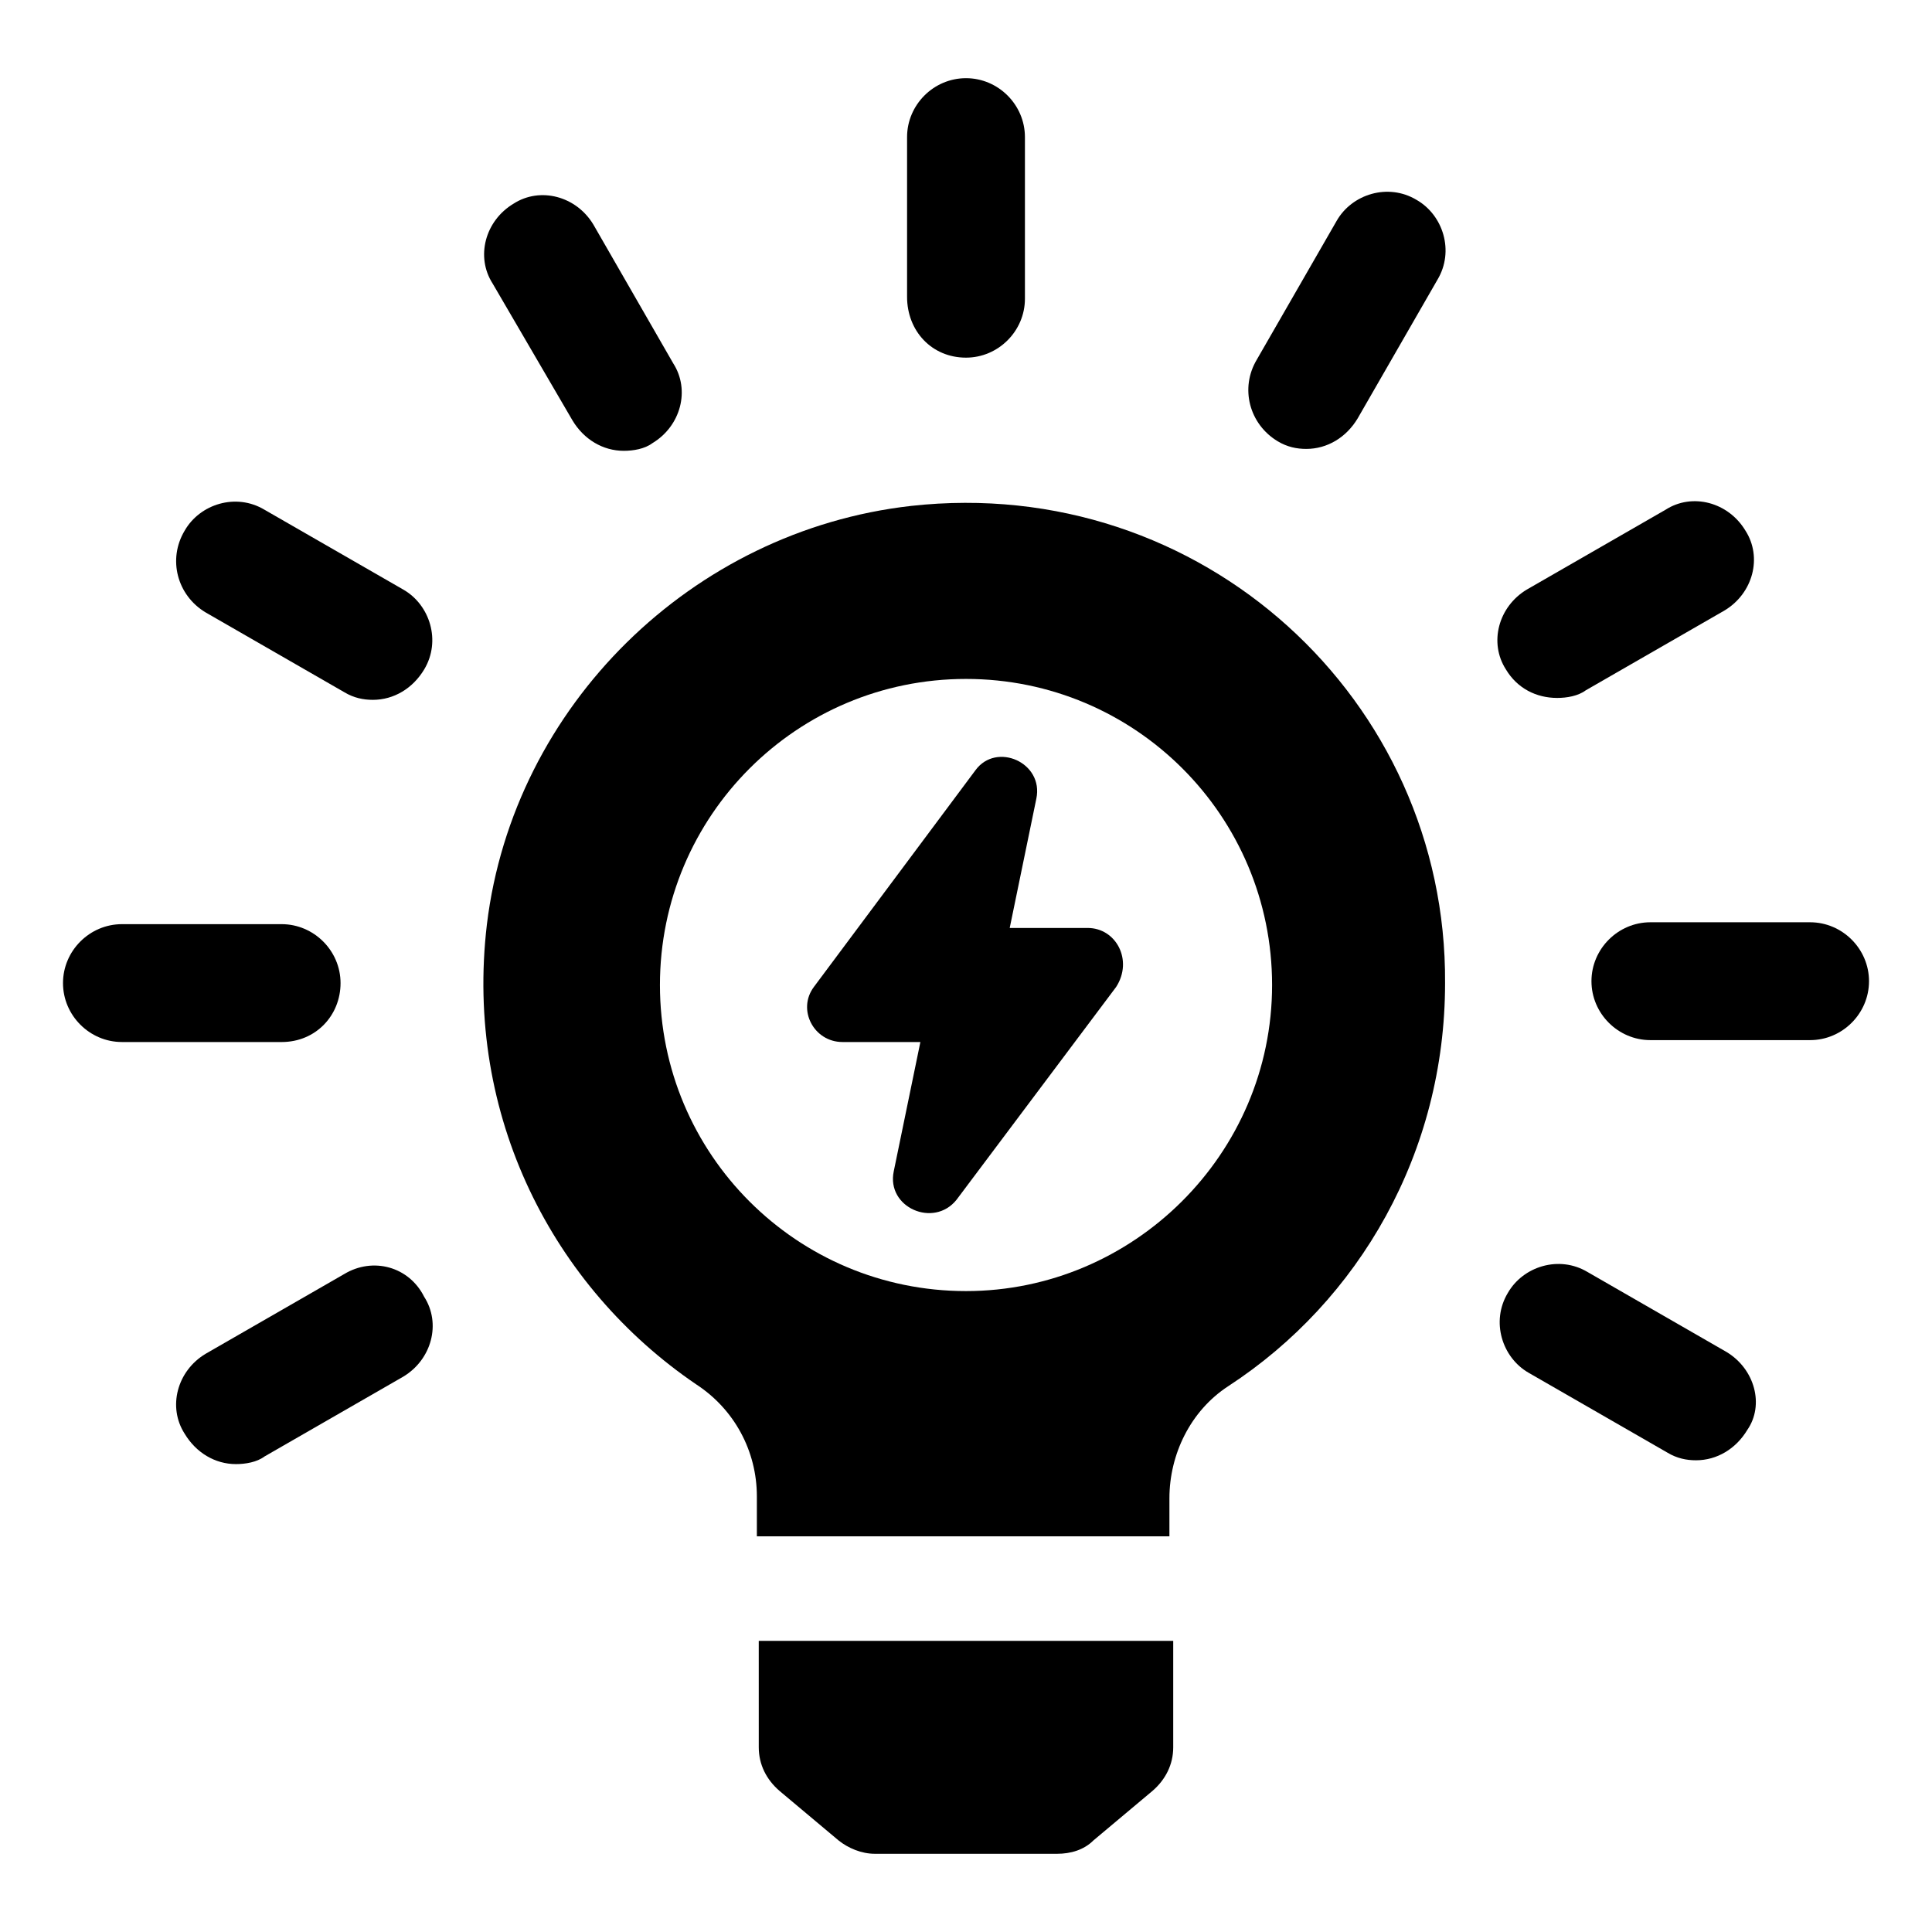
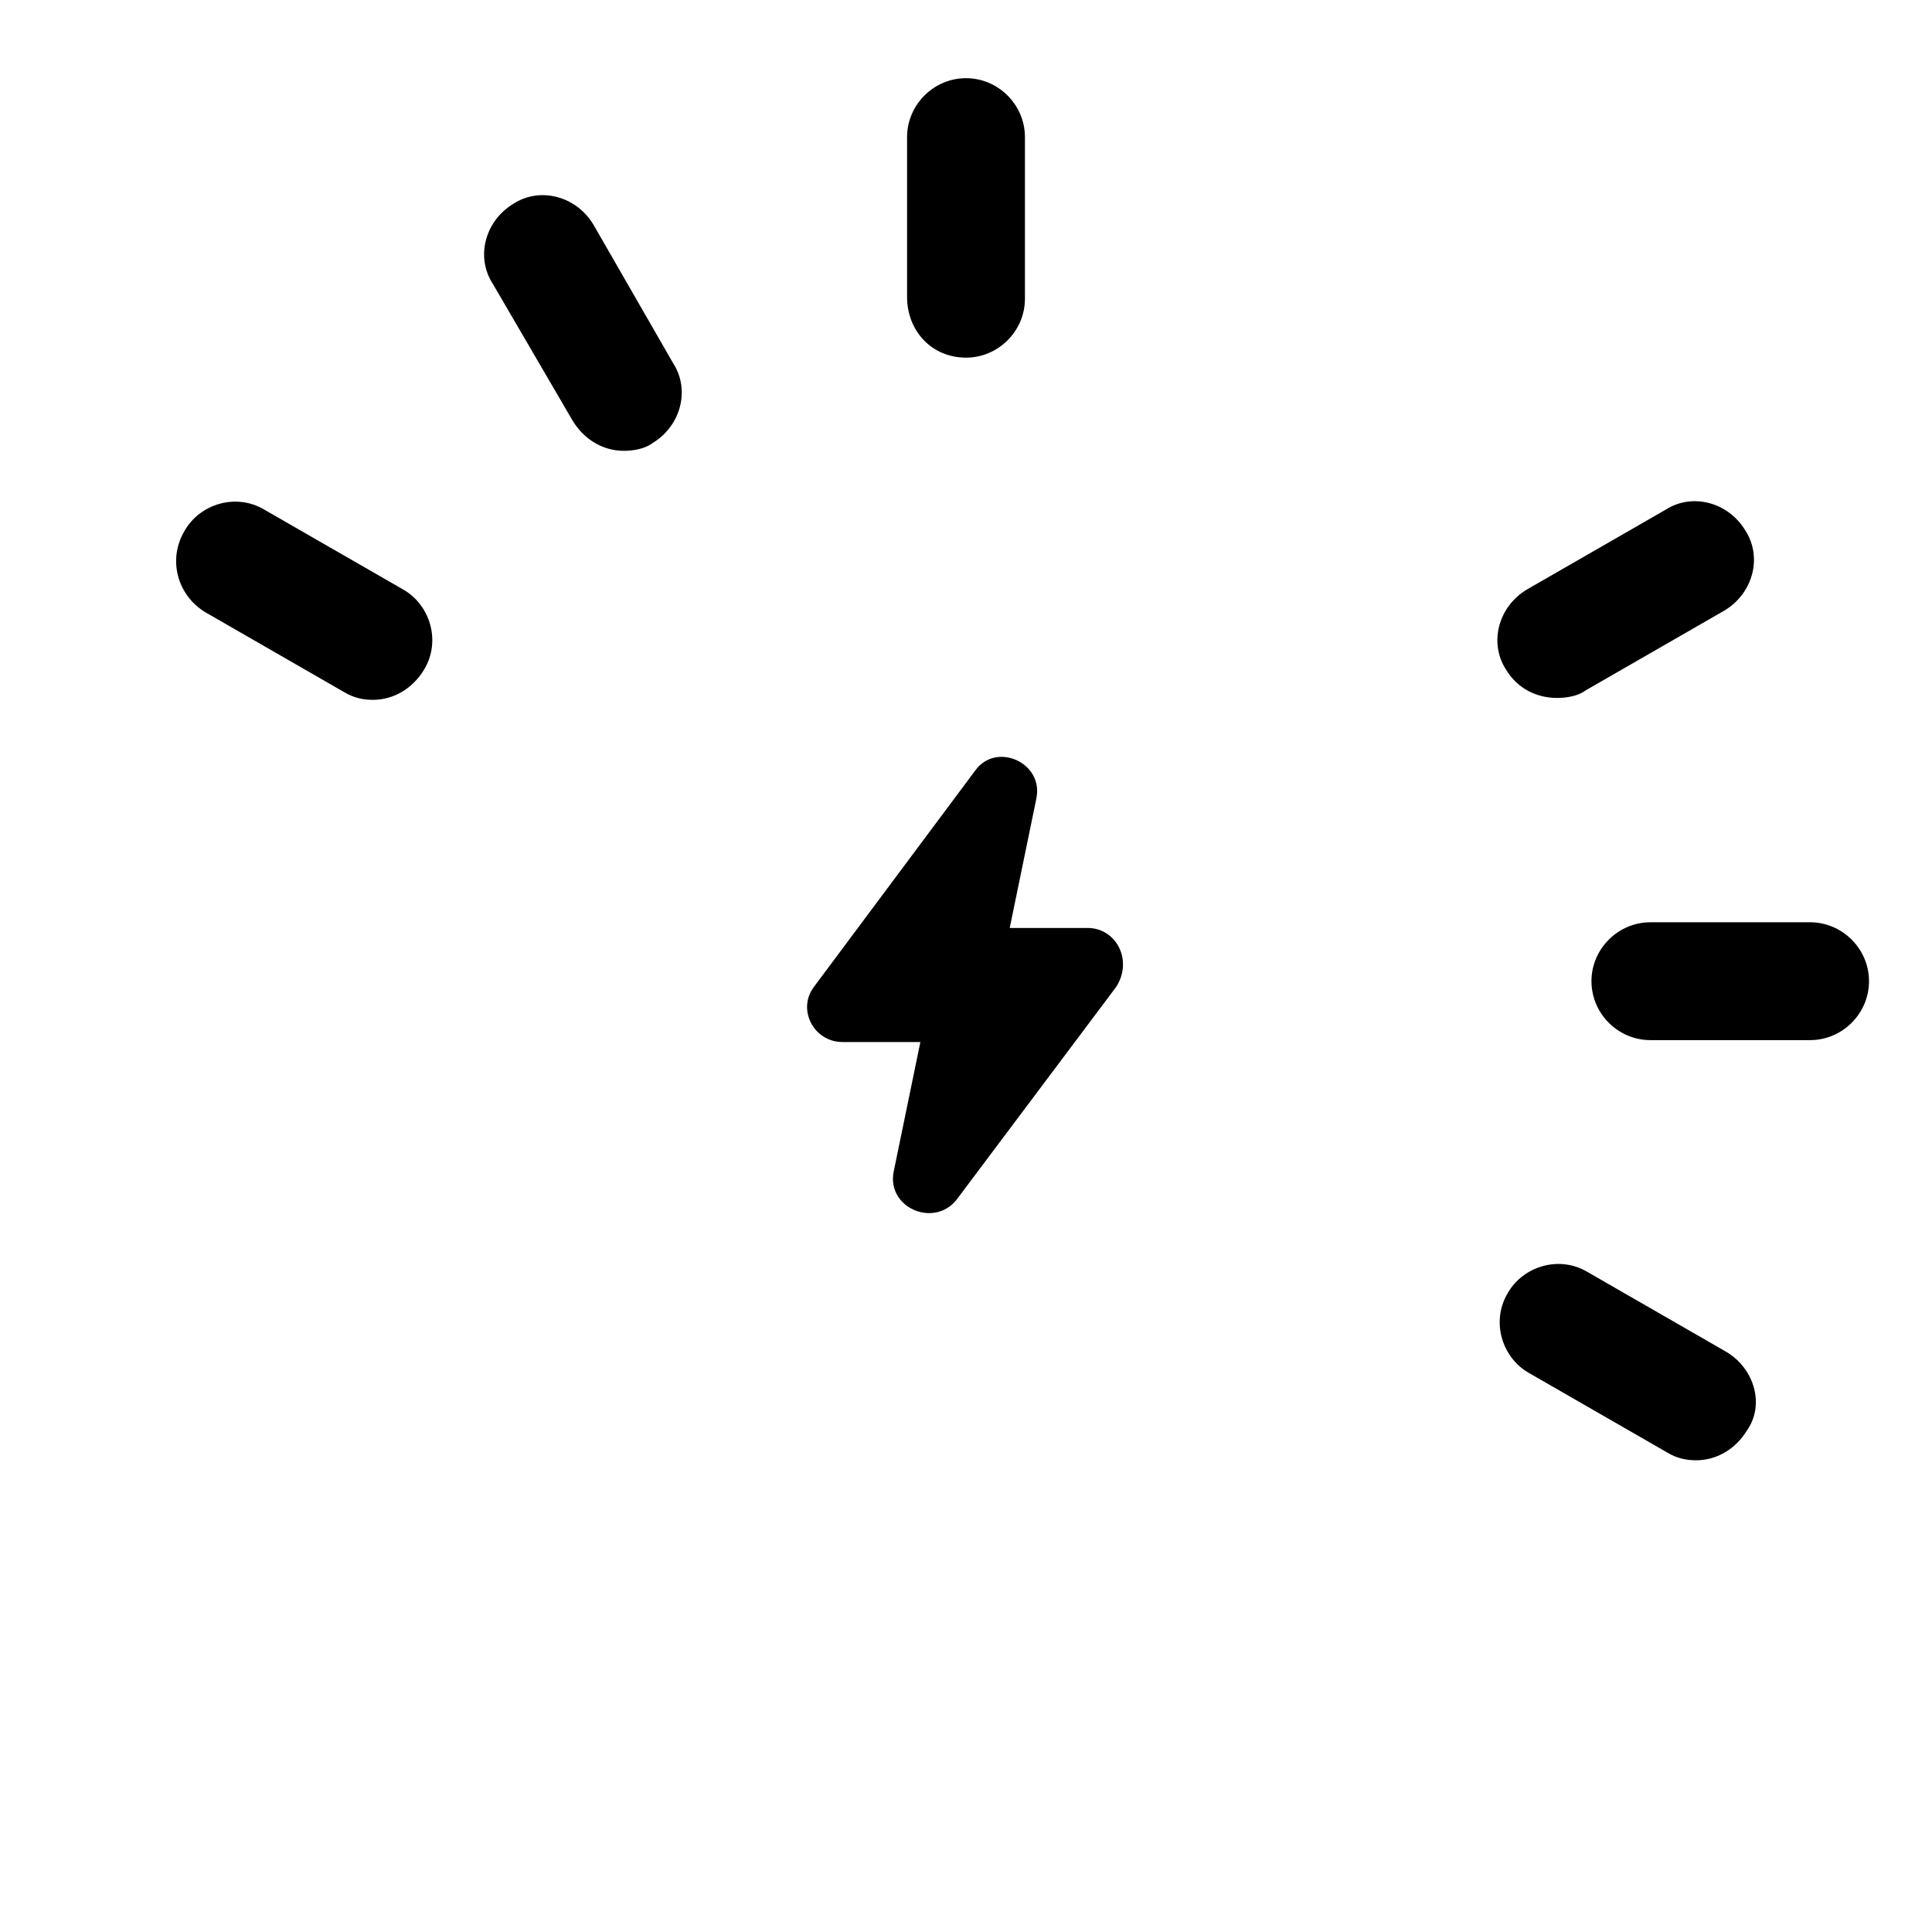
<svg xmlns="http://www.w3.org/2000/svg" fill="#000000" width="800px" height="800px" version="1.1" viewBox="144 144 512 512">
  <g>
-     <path d="m385.39 278.08c-57.938 6.551-105.3 52.898-112.35 110.84-6.047 50.883 17.633 96.227 55.418 121.92 10.078 6.551 16.121 17.633 16.121 29.727v10.574h109.33v-10.078c0-11.586 5.543-23.176 15.617-29.727 34.762-22.672 57.434-61.969 57.434-106.81 0.504-75.062-64.484-135.02-141.57-126.45zm14.613 208.07c-44.84 0-81.113-36.273-81.113-81.113 0-44.836 36.273-81.113 81.113-81.113 44.836 0 81.113 36.277 81.113 81.113 0 44.84-36.781 81.113-81.113 81.113z" />
-     <path d="m345.08 607.06c0 4.535 2.016 8.566 5.543 11.586l15.617 13.098c2.519 2.016 6.047 3.527 9.574 3.527h48.367c3.527 0 7.055-1.008 9.574-3.527l15.617-13.098c3.527-3.023 5.543-7.055 5.543-11.586v-28.215l-109.84 0.004z" />
    <path d="m400 238.78c8.566 0 15.617-7.055 15.617-15.617v-42.828c0-8.566-7.055-15.617-15.617-15.617-8.566 0-15.617 7.055-15.617 15.617v42.32c-0.004 9.07 6.547 16.125 15.617 16.125z" />
    <path d="m295.71 255.41c3.023 5.039 8.062 8.062 13.602 8.062 2.519 0 5.543-0.504 7.559-2.016 7.559-4.535 10.078-14.105 5.543-21.16l-21.16-36.777c-4.535-7.559-14.105-10.078-21.16-5.543-7.559 4.535-10.078 14.105-5.543 21.16z" />
    <path d="m198.48 306.29 36.777 21.16c2.519 1.512 5.039 2.016 7.559 2.016 5.543 0 10.578-3.023 13.602-8.062 4.535-7.559 1.512-17.129-5.543-21.16l-36.777-21.156c-7.559-4.535-17.129-1.512-21.16 5.543-4.535 7.555-2.016 17.125 5.543 21.66z" />
-     <path d="m234.25 404.53c0-8.566-7.055-15.617-15.617-15.617h-42.32c-8.566 0-15.617 7.055-15.617 15.617 0 8.566 7.055 15.617 15.617 15.617l42.32 0.004c9.066 0 15.617-7.055 15.617-15.621z" />
-     <path d="m235.25 481.62-36.777 21.16c-7.559 4.535-10.078 14.105-5.543 21.16 3.023 5.039 8.062 8.062 13.602 8.062 2.519 0 5.543-0.504 7.559-2.016l36.777-21.16c7.559-4.535 10.078-14.105 5.543-21.16-4.031-8.062-13.605-10.582-21.16-6.047z" />
    <path d="m601.52 502.27-36.777-21.16c-7.559-4.535-17.129-1.512-21.16 5.543-4.535 7.559-1.512 17.129 5.543 21.16l36.777 21.16c2.519 1.512 5.039 2.016 7.559 2.016 5.543 0 10.578-3.023 13.602-8.062 4.531-6.551 2.012-16.125-5.543-20.656z" />
    <path d="m623.69 388.41h-42.32c-8.566 0-15.617 7.055-15.617 15.617 0 8.566 7.055 15.617 15.617 15.617h42.32c8.566 0 15.617-7.055 15.617-15.617s-7.055-15.617-15.617-15.617z" />
    <path d="m556.68 328.96c2.519 0 5.543-0.504 7.559-2.016l36.777-21.16c7.559-4.535 10.078-14.105 5.543-21.16-4.535-7.559-14.105-10.078-21.16-5.543l-36.777 21.16c-7.559 4.535-10.078 14.105-5.543 21.16 3.019 5.039 8.059 7.559 13.602 7.559z" />
-     <path d="m482.62 260.95c2.519 1.512 5.039 2.016 7.559 2.016 5.543 0 10.578-3.023 13.602-8.062l21.16-36.777c4.535-7.559 1.512-17.129-5.543-21.16-7.559-4.535-17.129-1.512-21.16 5.543l-21.16 36.777c-4.535 7.559-2.016 17.133 5.543 21.664z" />
    <path d="m432.24 389.92h-20.656l7.055-34.258c2.016-9.574-10.578-15.113-16.121-7.559l-42.824 57.434c-4.535 6.047 0 14.609 7.559 14.609h20.656l-7.055 34.258c-2.016 9.574 10.578 15.113 16.625 7.559l42.32-56.426c4.531-7.051 0-15.617-7.559-15.617z" />
  </g>
</svg>